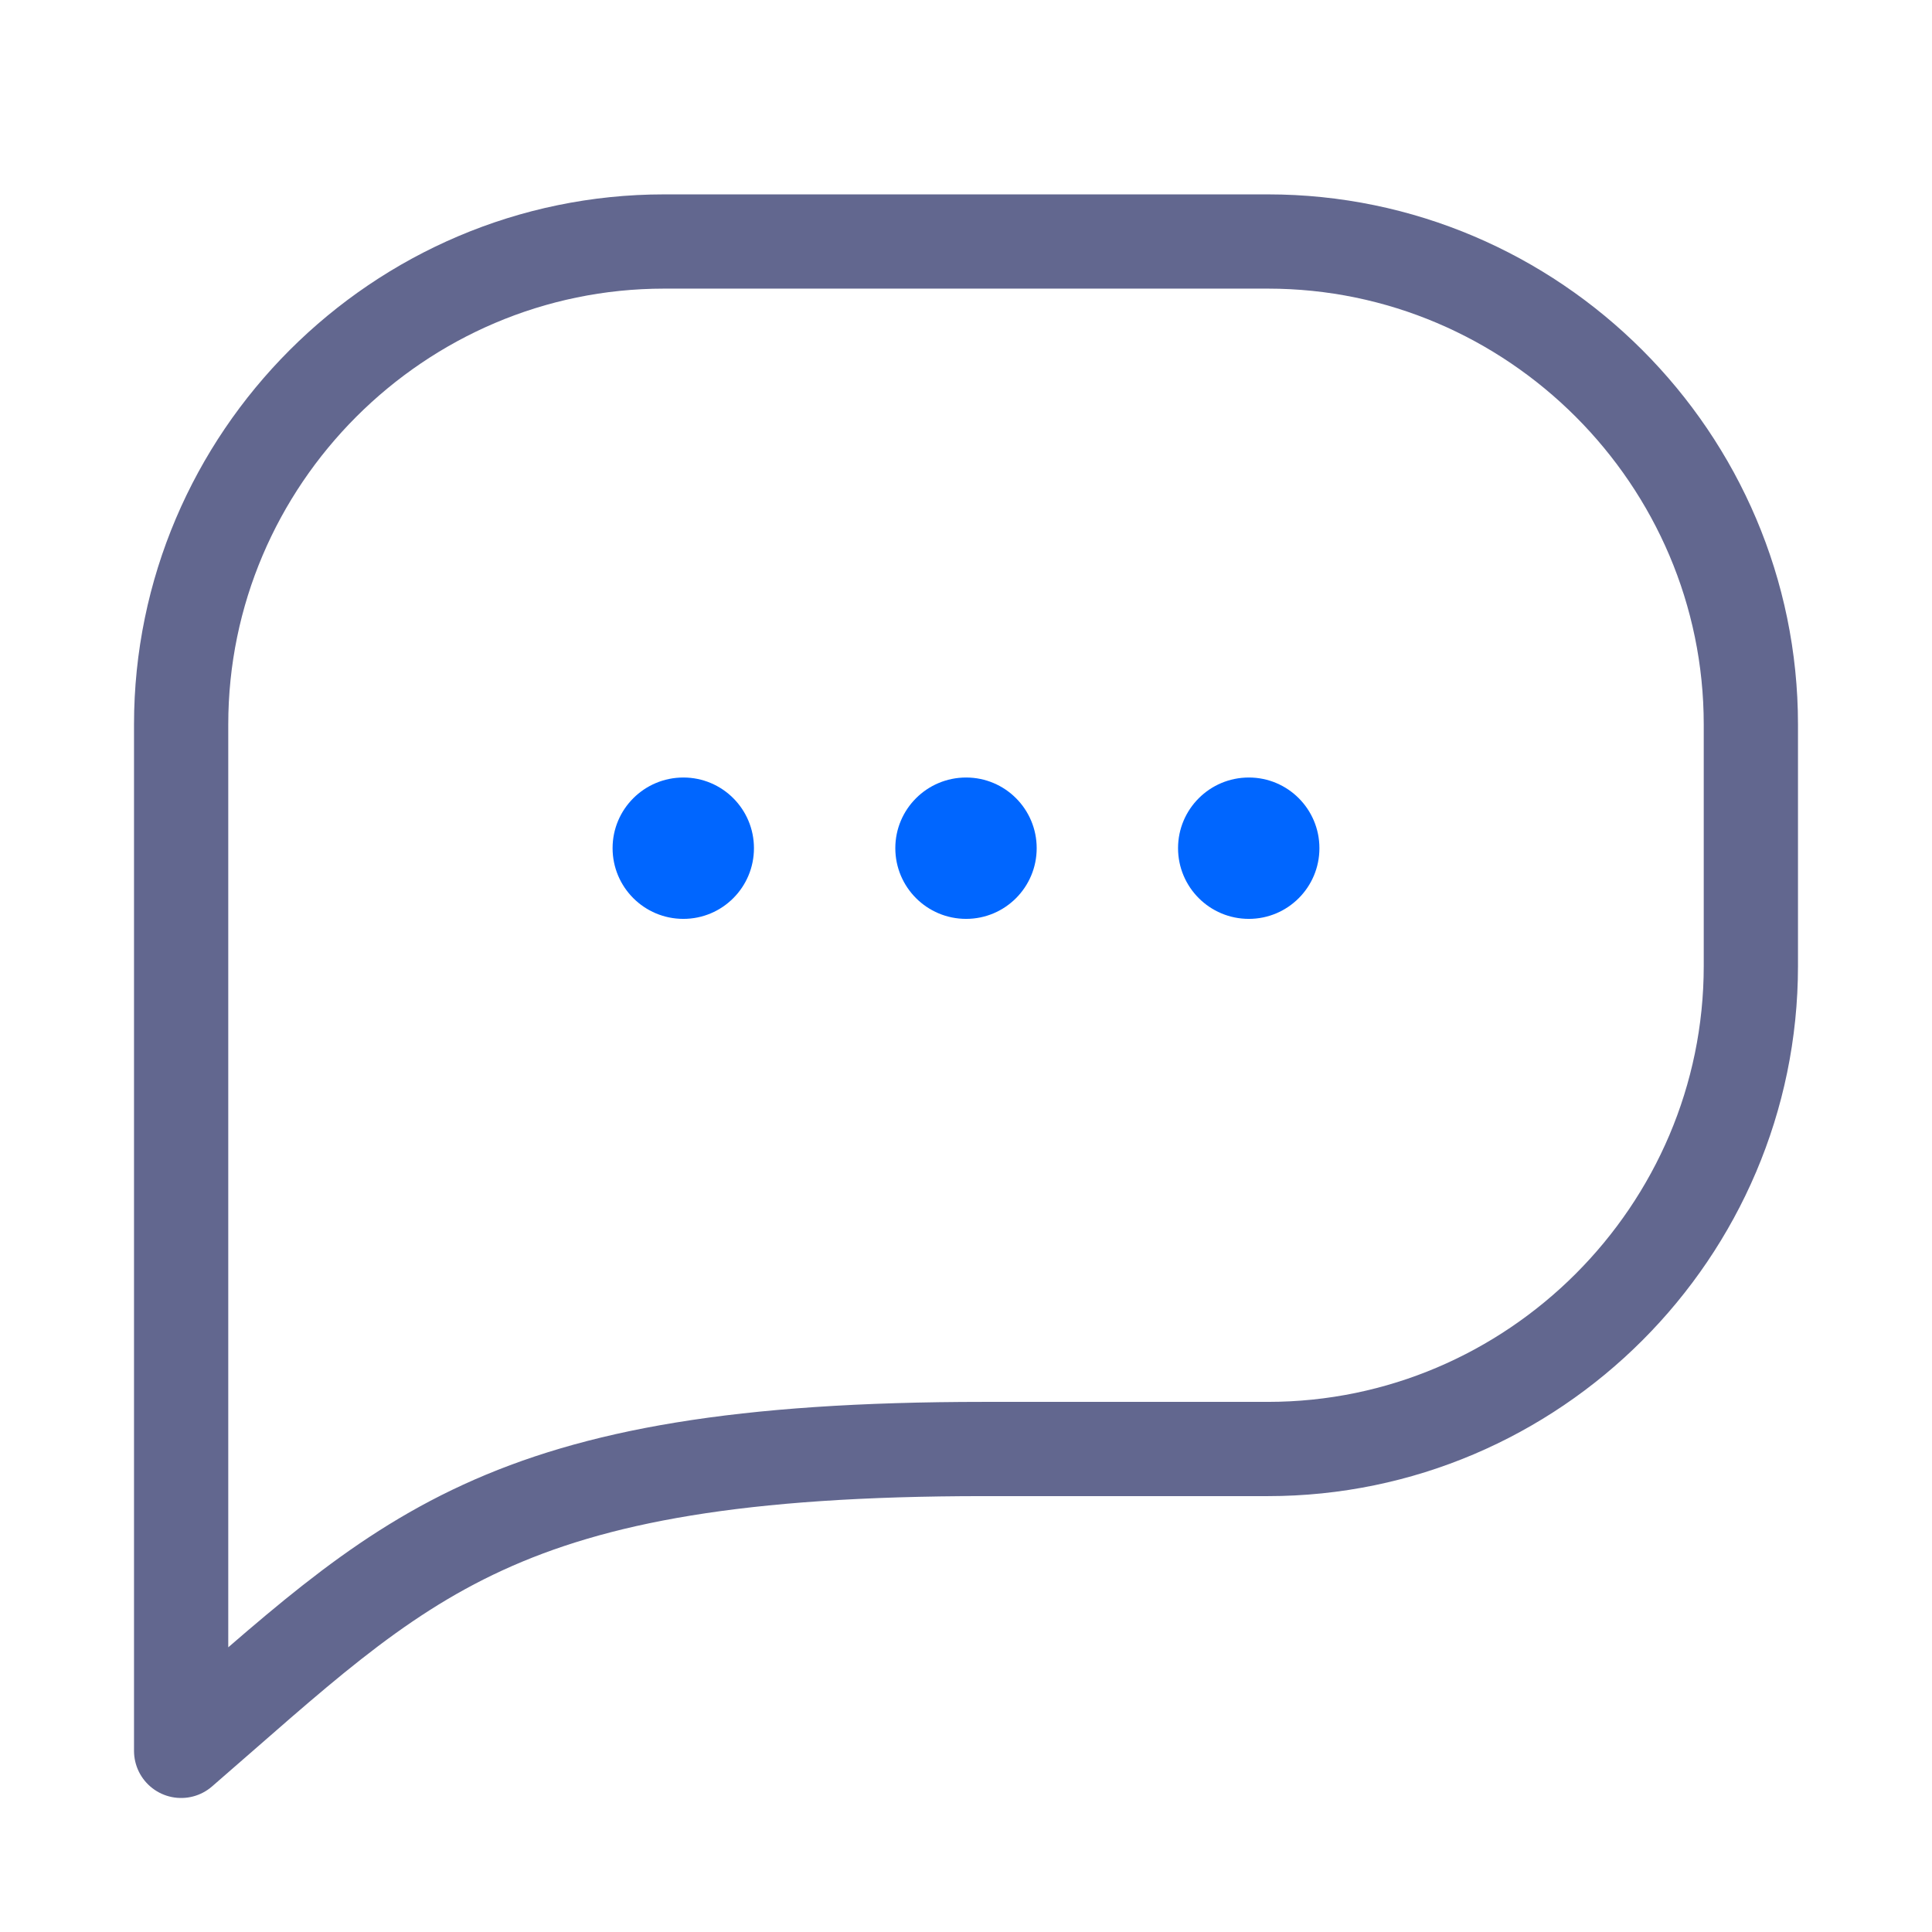
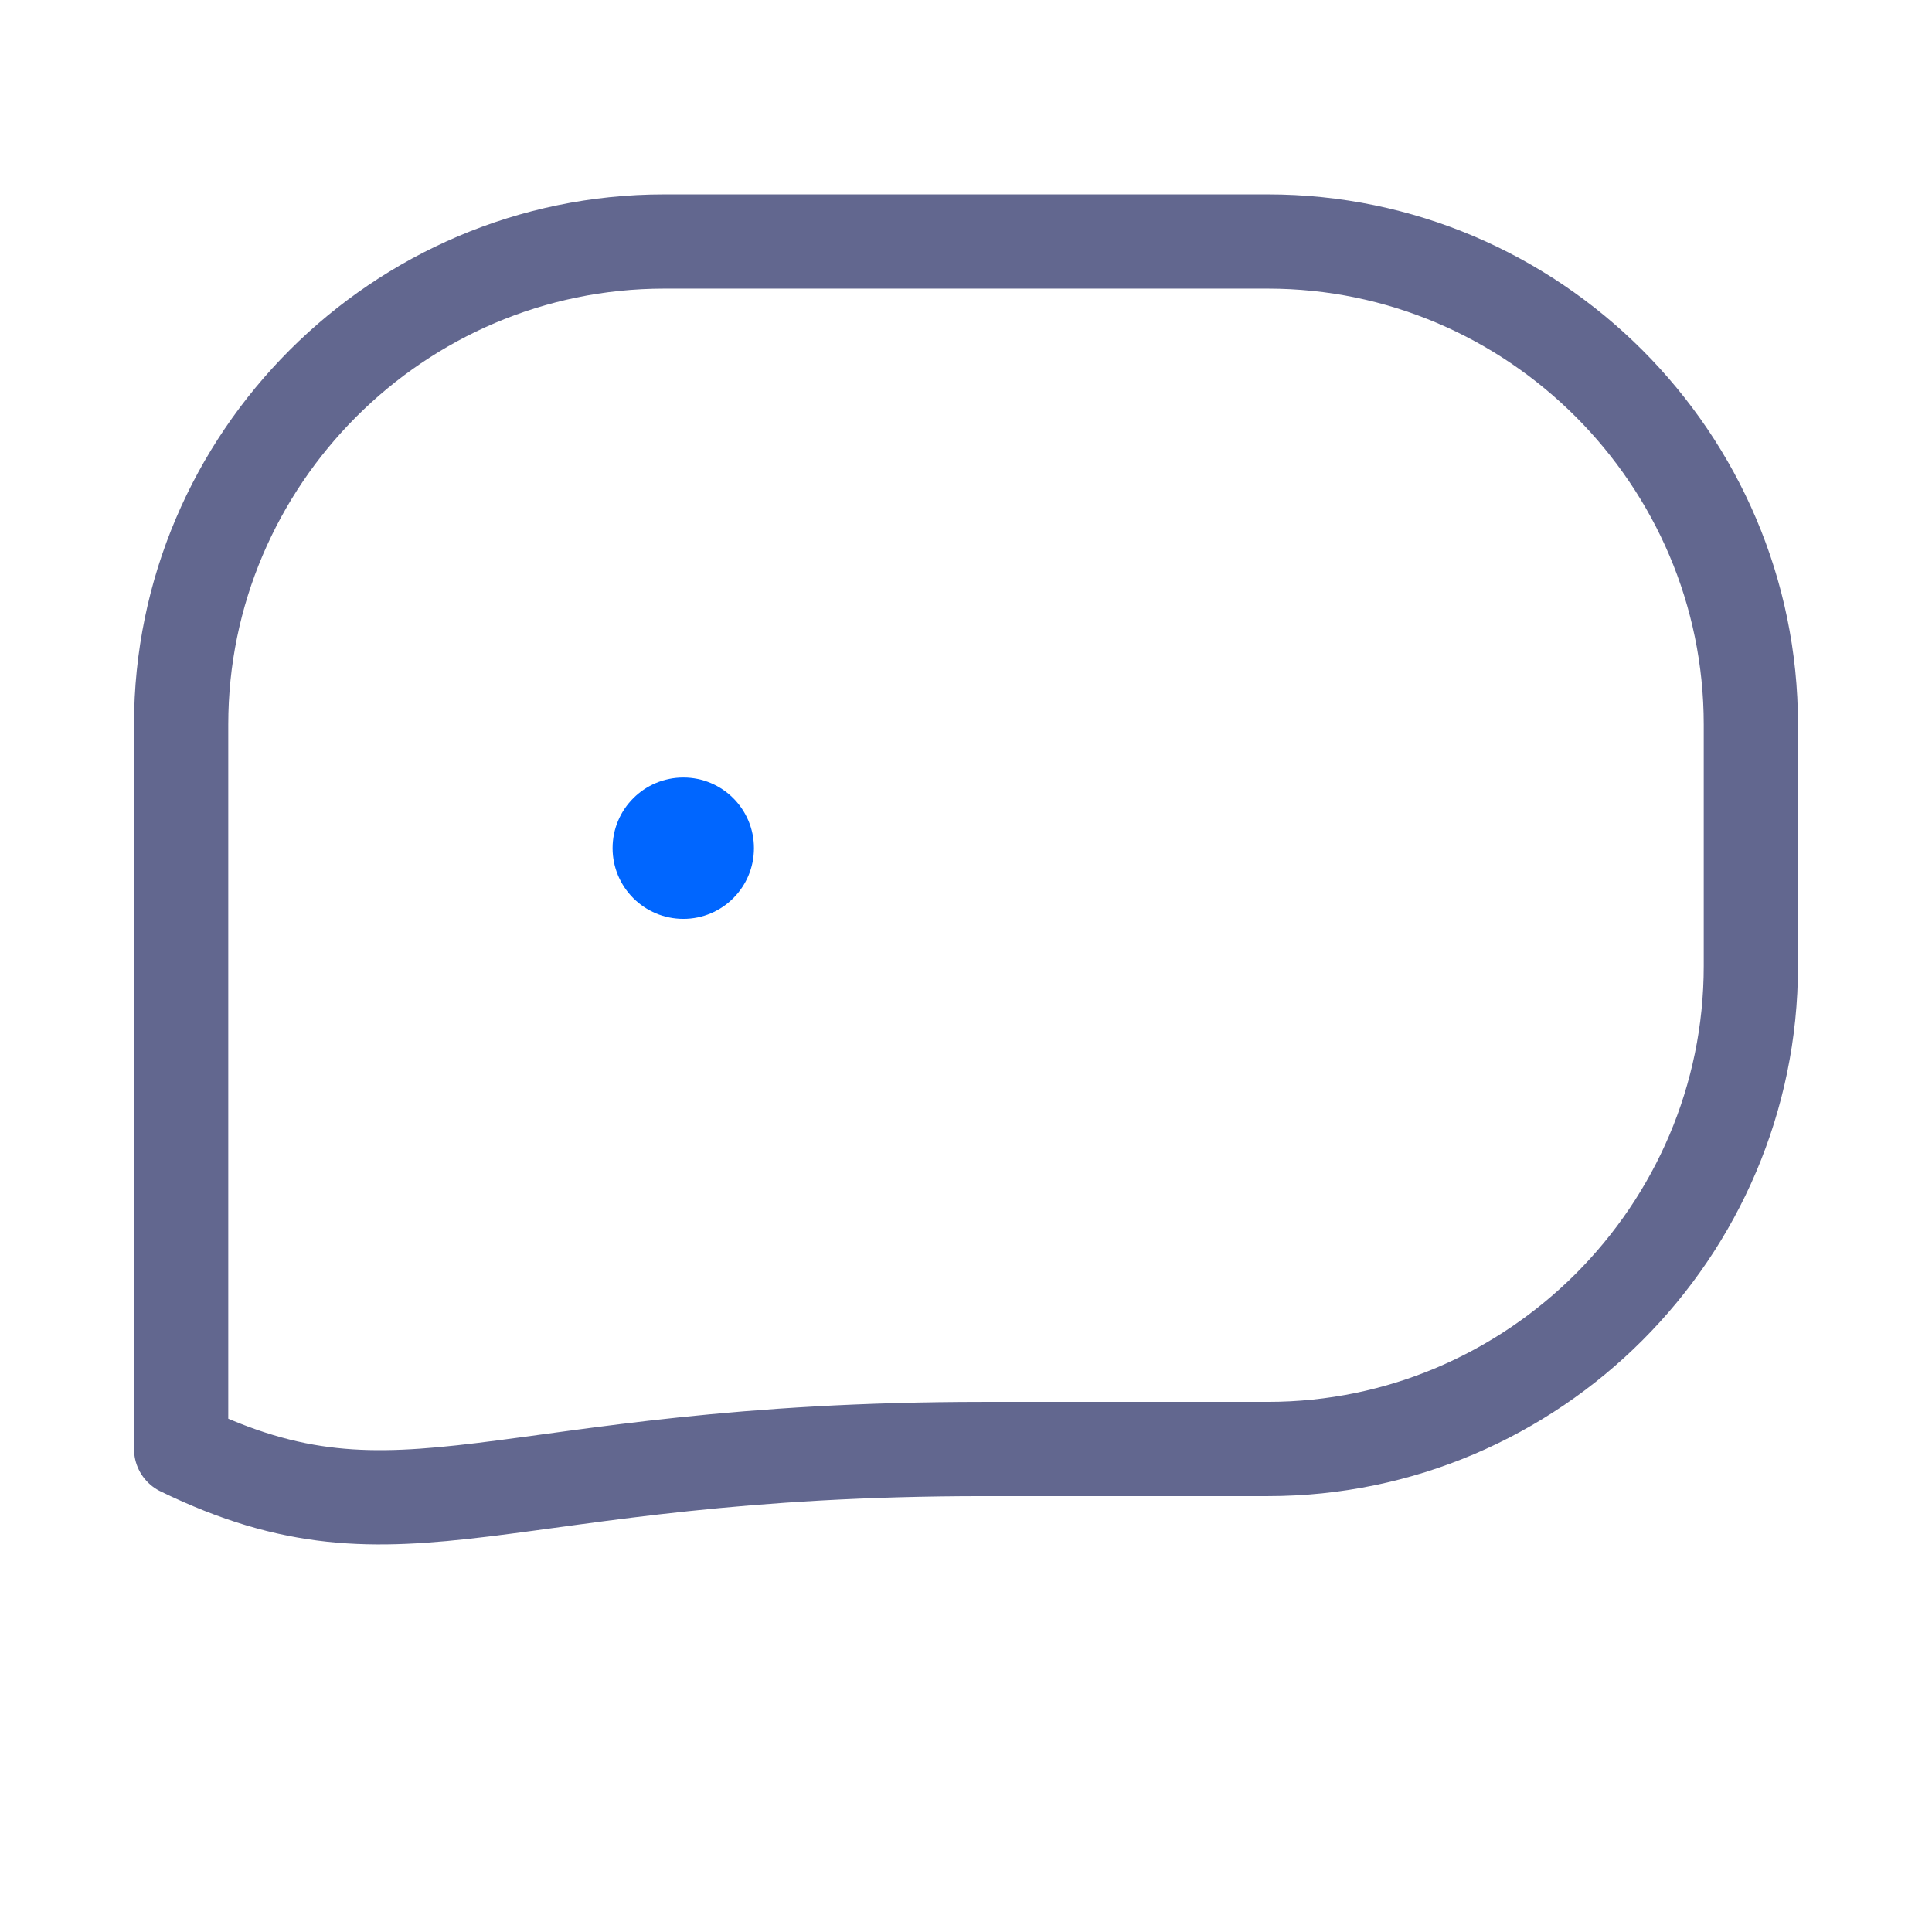
<svg xmlns="http://www.w3.org/2000/svg" width="82" height="82" viewBox="0 0 82 82" fill="none">
-   <path d="M28.188 10.25C16.913 10.25 7.688 19.475 7.688 30.75V61.5V74.312C17.169 66.112 21 61.5 41.769 61.5H53.812C65.088 61.5 74.312 52.275 74.312 41V30.75C74.312 19.475 65.088 10.25 53.812 10.25H28.188Z" stroke="#62678F" stroke-width="4" stroke-miterlimit="10" stroke-linecap="round" stroke-linejoin="round" />
-   <path d="M53.005 39C51.344 39 50 37.656 50 35.998C50 34.344 51.344 33 53.005 33C54.661 33 56 34.344 56 35.998C56.002 37.654 54.661 39 53.005 39Z" fill="#0066FF" />
-   <path d="M41.005 39C39.344 39 38 37.656 38 35.998C38 34.344 39.344 33 41.005 33C42.661 33 44 34.344 44 35.998C44.002 37.654 42.661 39 41.005 39Z" fill="#0066FF" />
+   <path d="M28.188 10.25C16.913 10.25 7.688 19.475 7.688 30.75V61.5C17.169 66.112 21 61.5 41.769 61.5H53.812C65.088 61.5 74.312 52.275 74.312 41V30.75C74.312 19.475 65.088 10.25 53.812 10.25H28.188Z" stroke="#62678F" stroke-width="4" stroke-miterlimit="10" stroke-linecap="round" stroke-linejoin="round" />
  <path d="M29.005 39C27.344 39 26 37.656 26 35.998C26 34.344 27.344 33 29.005 33C30.661 33 32 34.344 32 35.998C32.002 37.654 30.661 39 29.005 39Z" fill="#0066FF" />
</svg>